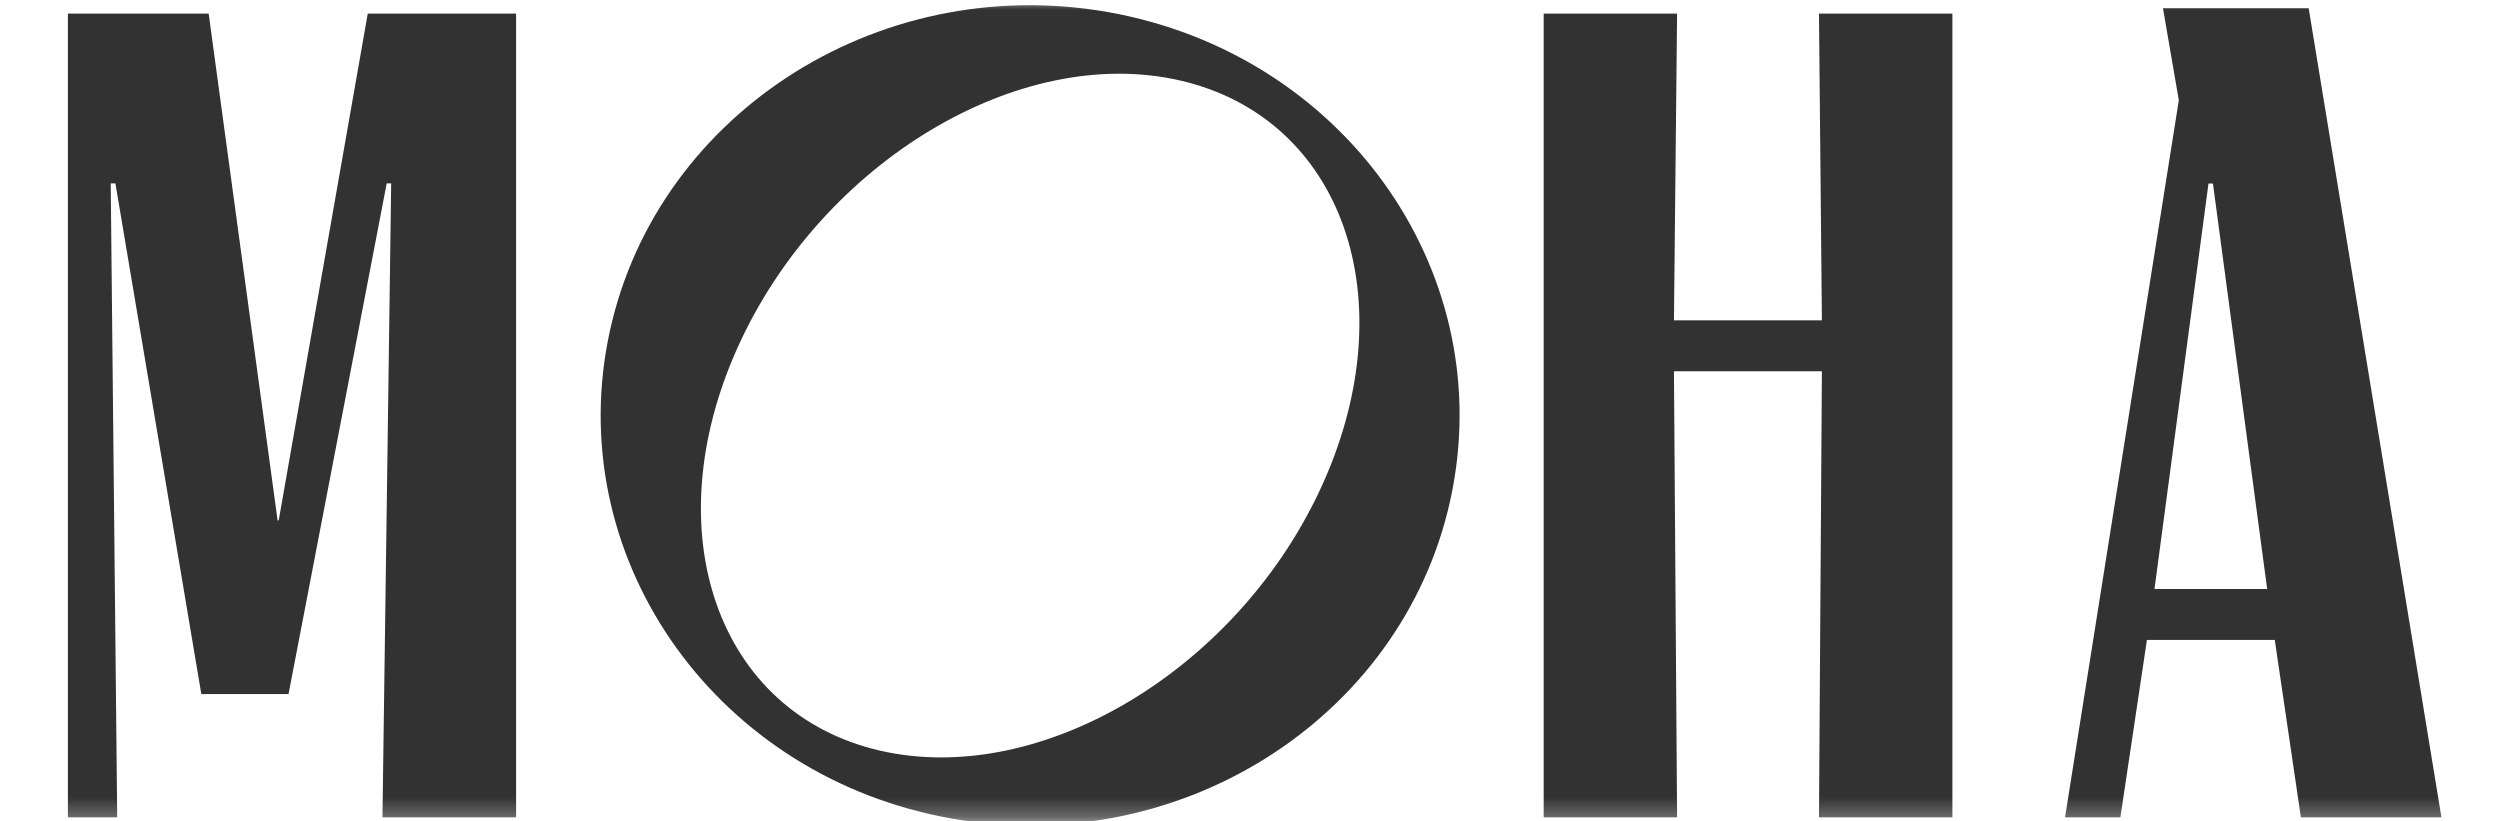
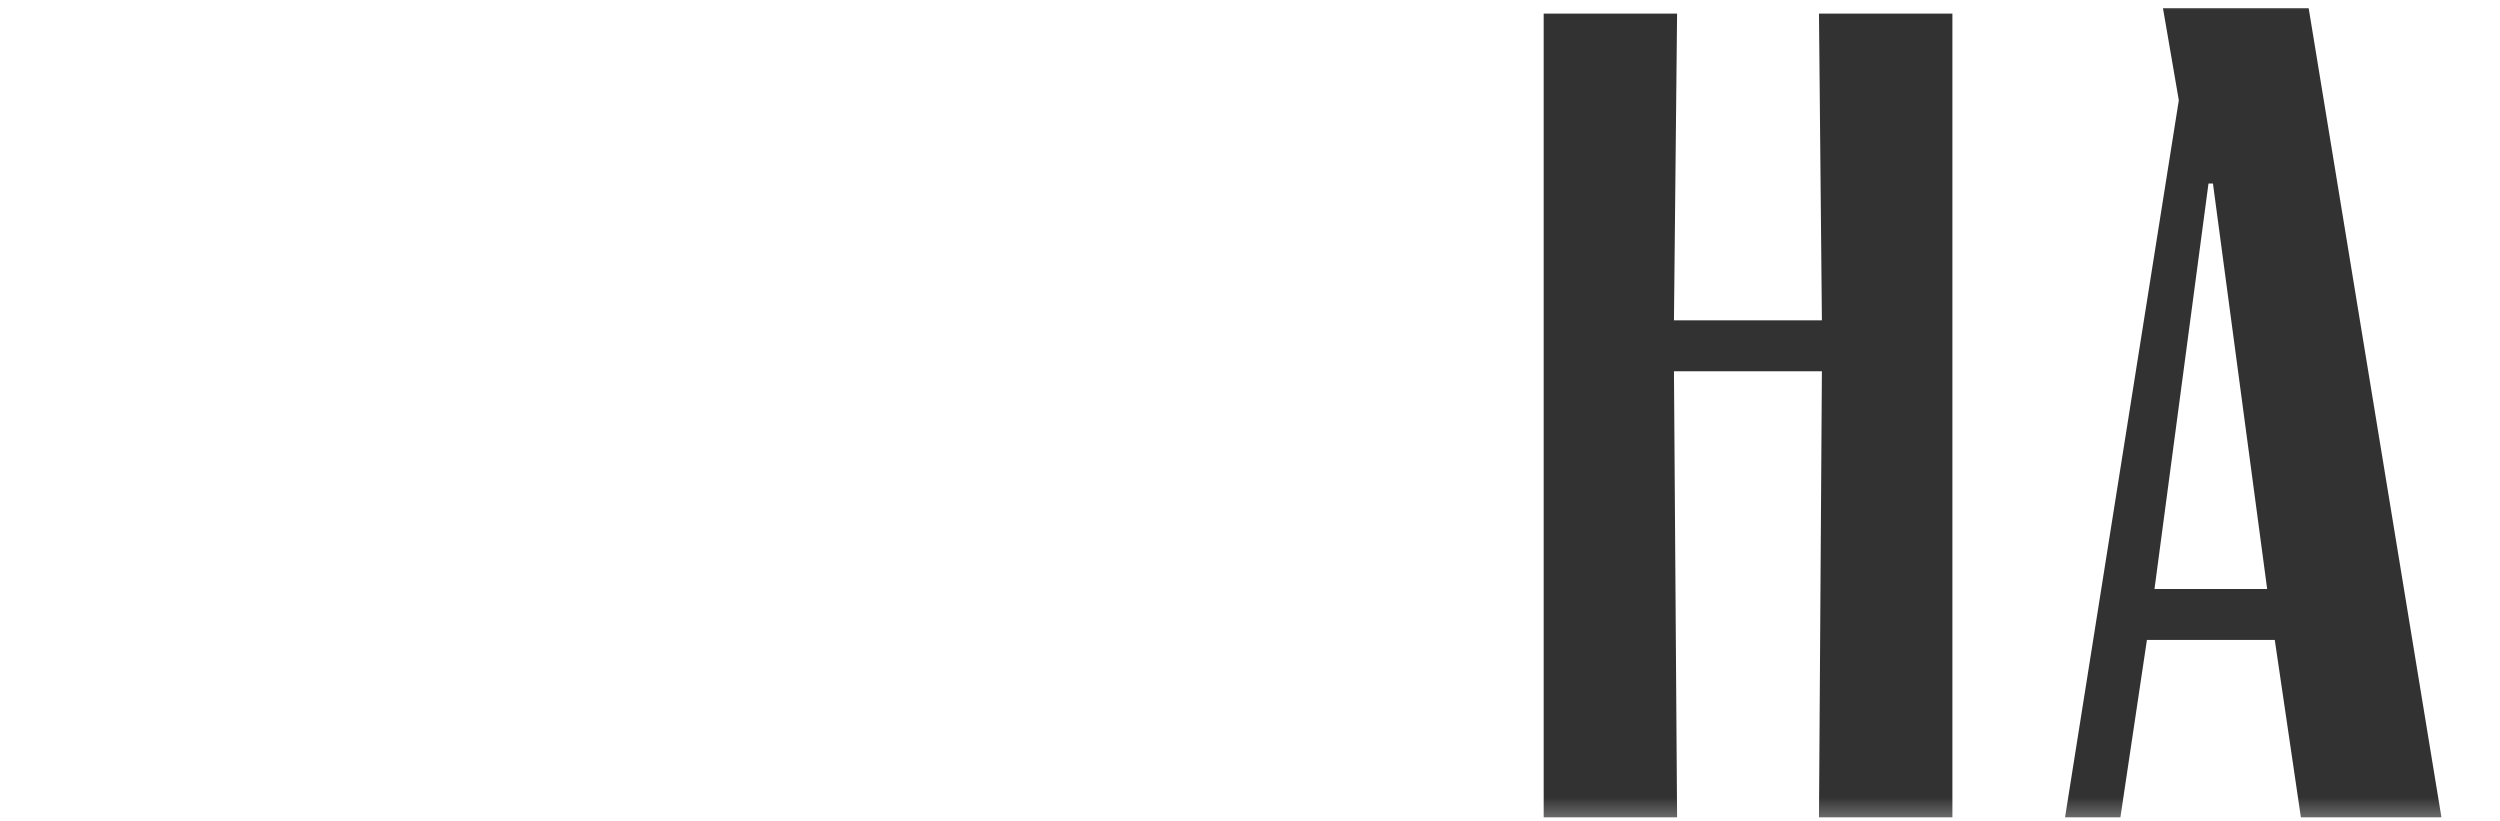
<svg xmlns="http://www.w3.org/2000/svg" viewBox="0 0 127.00 41.72" data-guides="{&quot;vertical&quot;:[],&quot;horizontal&quot;:[]}">
  <defs />
  <mask x="0.00" y="0.00" width="127" height="41.715" data-from-defs="true" maskUnits="userSpaceOnUse" maskContentUnits="userSpaceOnUse" id="tSvg13b322b011c">
    <path fill="white" stroke="none" fill-opacity="1" stroke-width="1" stroke-opacity="1" width="137" height="45" id="tSvg198546f23ef" title="Rectangle 4" d="M0 -0C42.334 -0 84.667 -0 127 -0C127 13.905 127 27.81 127 41.715C84.667 41.715 42.334 41.715 0 41.715C0 27.81 0 13.905 0 -0Z" style="transform-origin: -6311.5px -4491.5px;" />
  </mask>
-   <path fill="#323232" stroke="none" fill-opacity="1" stroke-width="1" stroke-opacity="1" mask="url(#tSvg13b322b011c)" id="tSvg1cd6d5b01e" title="Path 62" d="M14.159 26.436C14.14 26.436 14.121 26.436 14.102 26.436C12.935 17.854 11.768 9.272 10.6 0.69C8.217 0.69 5.833 0.69 3.449 0.69C3.449 14.3 3.449 27.911 3.449 41.522C4.277 41.522 5.104 41.522 5.931 41.522C5.939 41.522 5.946 41.522 5.954 41.522C5.844 30.786 5.735 20.05 5.625 9.315C5.704 9.315 5.784 9.315 5.863 9.315C7.318 17.962 8.773 26.609 10.227 35.257C11.704 35.257 13.181 35.257 14.658 35.257C16.32 26.609 17.983 17.962 19.645 9.315C19.721 9.315 19.796 9.315 19.872 9.315C19.724 20.05 19.577 30.786 19.429 41.522C21.692 41.522 23.955 41.522 26.218 41.522C26.218 27.911 26.218 14.3 26.218 0.69C23.706 0.69 21.194 0.69 18.682 0.69C17.174 9.272 15.667 17.854 14.159 26.436Z" />
-   <path fill="#323232" stroke="none" fill-opacity="1" stroke-width="1" stroke-opacity="1" mask="url(#tSvg13b322b011c)" id="tSvg1271f354ccb" title="Path 63" d="M56.286 0.614C44.443 -1.475 33.053 6.014 30.877 17.323C28.701 28.632 36.52 39.509 48.375 41.587C60.229 43.665 71.608 36.198 73.784 24.878C75.96 13.558 68.14 2.713 56.286 0.614ZM67.2 24.574C62.974 33.968 52.886 40.04 44.67 38.124C36.454 36.209 33.236 27.042 37.473 17.648C41.711 8.254 51.787 2.182 59.992 4.099C68.197 6.014 71.427 15.169 67.2 24.574Z" />
  <path fill="#323232" stroke="none" fill-opacity="1" stroke-width="1" stroke-opacity="1" mask="url(#tSvg13b322b011c)" id="tSvgd3fdb3fbc5" title="Path 64" d="M109.879 0.418C110.147 1.977 110.416 3.535 110.684 5.094C108.757 17.236 106.831 29.379 104.904 41.521C105.841 41.521 106.778 41.521 107.716 41.521C108.165 38.516 108.615 35.511 109.064 32.507C111.229 32.507 113.394 32.507 115.558 32.507C116 35.511 116.442 38.516 116.885 41.521C119.265 41.521 121.645 41.521 124.025 41.521C121.777 27.82 119.529 14.119 117.281 0.418C114.815 0.418 112.348 0.418 109.881 0.418C109.88 0.418 109.88 0.418 109.879 0.418ZM109.448 29.92C110.363 23.055 111.277 16.19 112.191 9.325C112.267 9.325 112.343 9.325 112.418 9.325C113.336 16.19 114.254 23.055 115.172 29.92C113.265 29.92 111.358 29.92 109.45 29.92C109.45 29.92 109.449 29.92 109.448 29.92Z" />
  <path fill="#323232" stroke="none" fill-opacity="1" stroke-width="1" stroke-opacity="1" mask="url(#tSvg13b322b011c)" id="tSvge878351c9a" title="Path 65" d="M92.552 16.273C90.047 16.273 87.542 16.273 85.037 16.273C85.09 11.079 85.143 5.884 85.196 0.69C82.937 0.69 80.678 0.69 78.419 0.69C78.419 14.3 78.419 27.911 78.419 41.522C80.678 41.522 82.937 41.522 85.196 41.522C85.143 33.968 85.09 26.414 85.037 18.86C87.542 18.86 90.047 18.86 92.552 18.86C92.502 26.414 92.453 33.968 92.404 41.522C94.663 41.522 96.922 41.522 99.182 41.522C99.182 27.911 99.182 14.3 99.182 0.69C96.922 0.69 94.663 0.69 92.404 0.69C92.453 5.884 92.502 11.079 92.552 16.273Z" />
</svg>